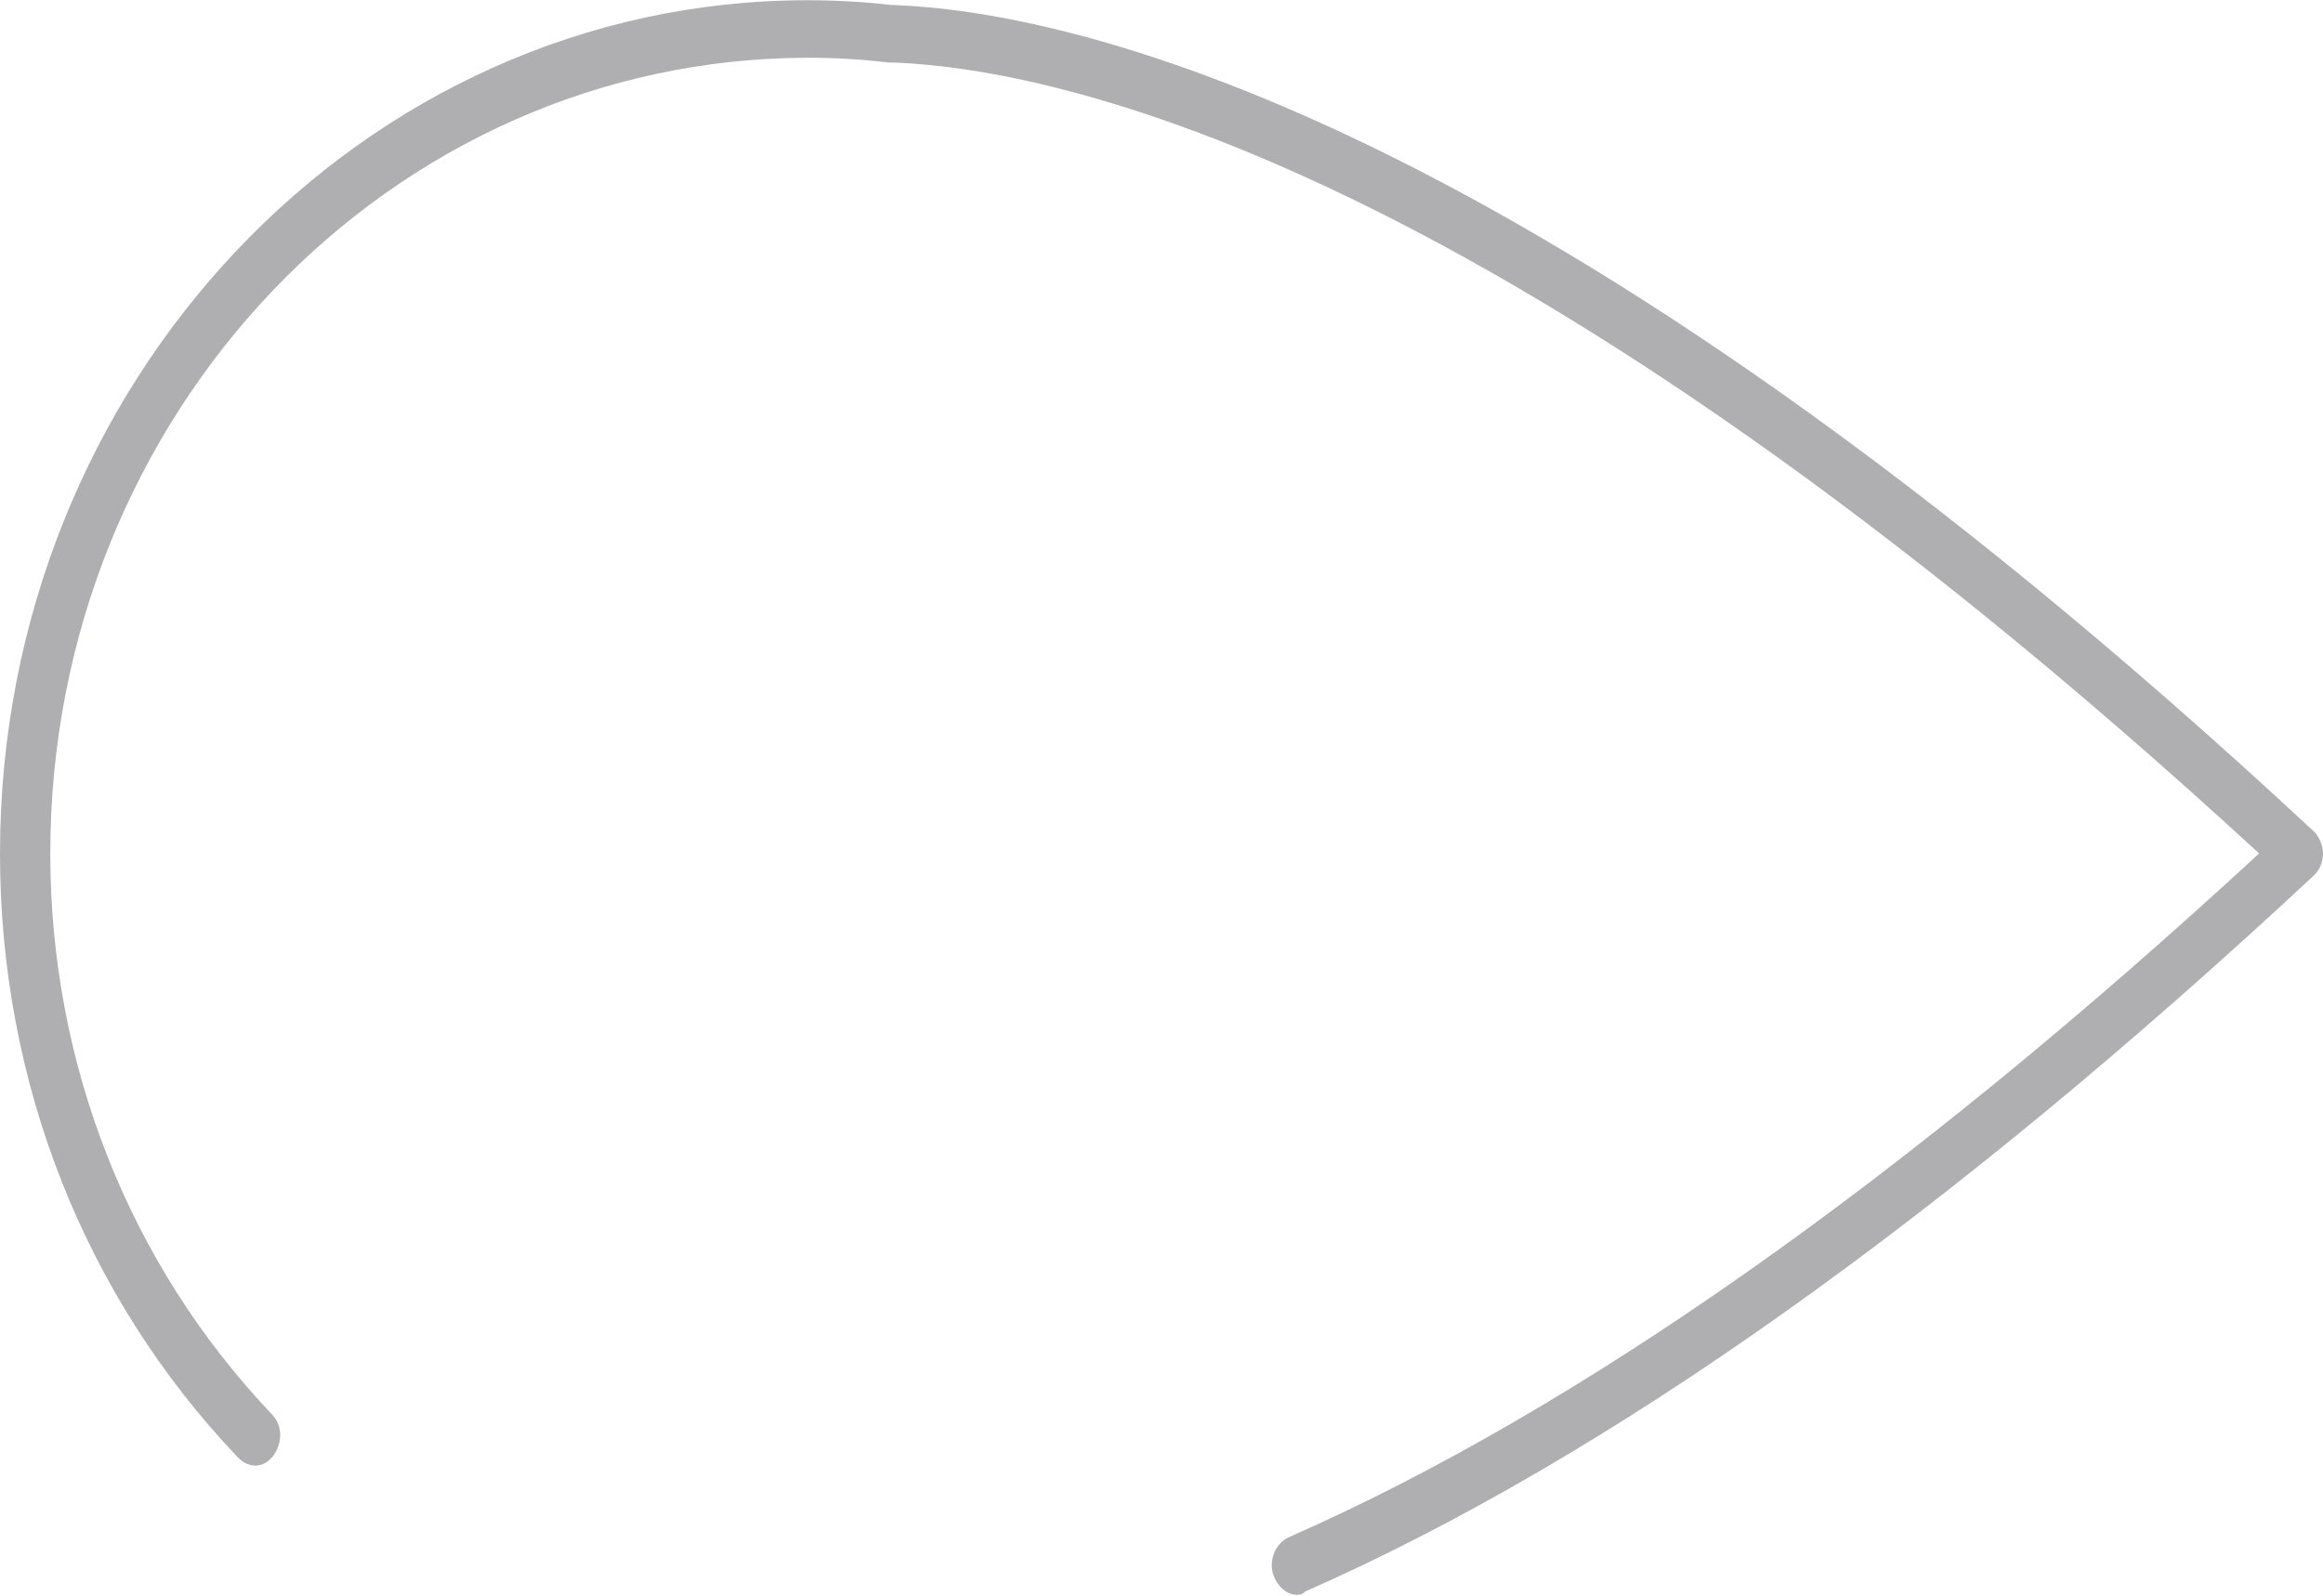
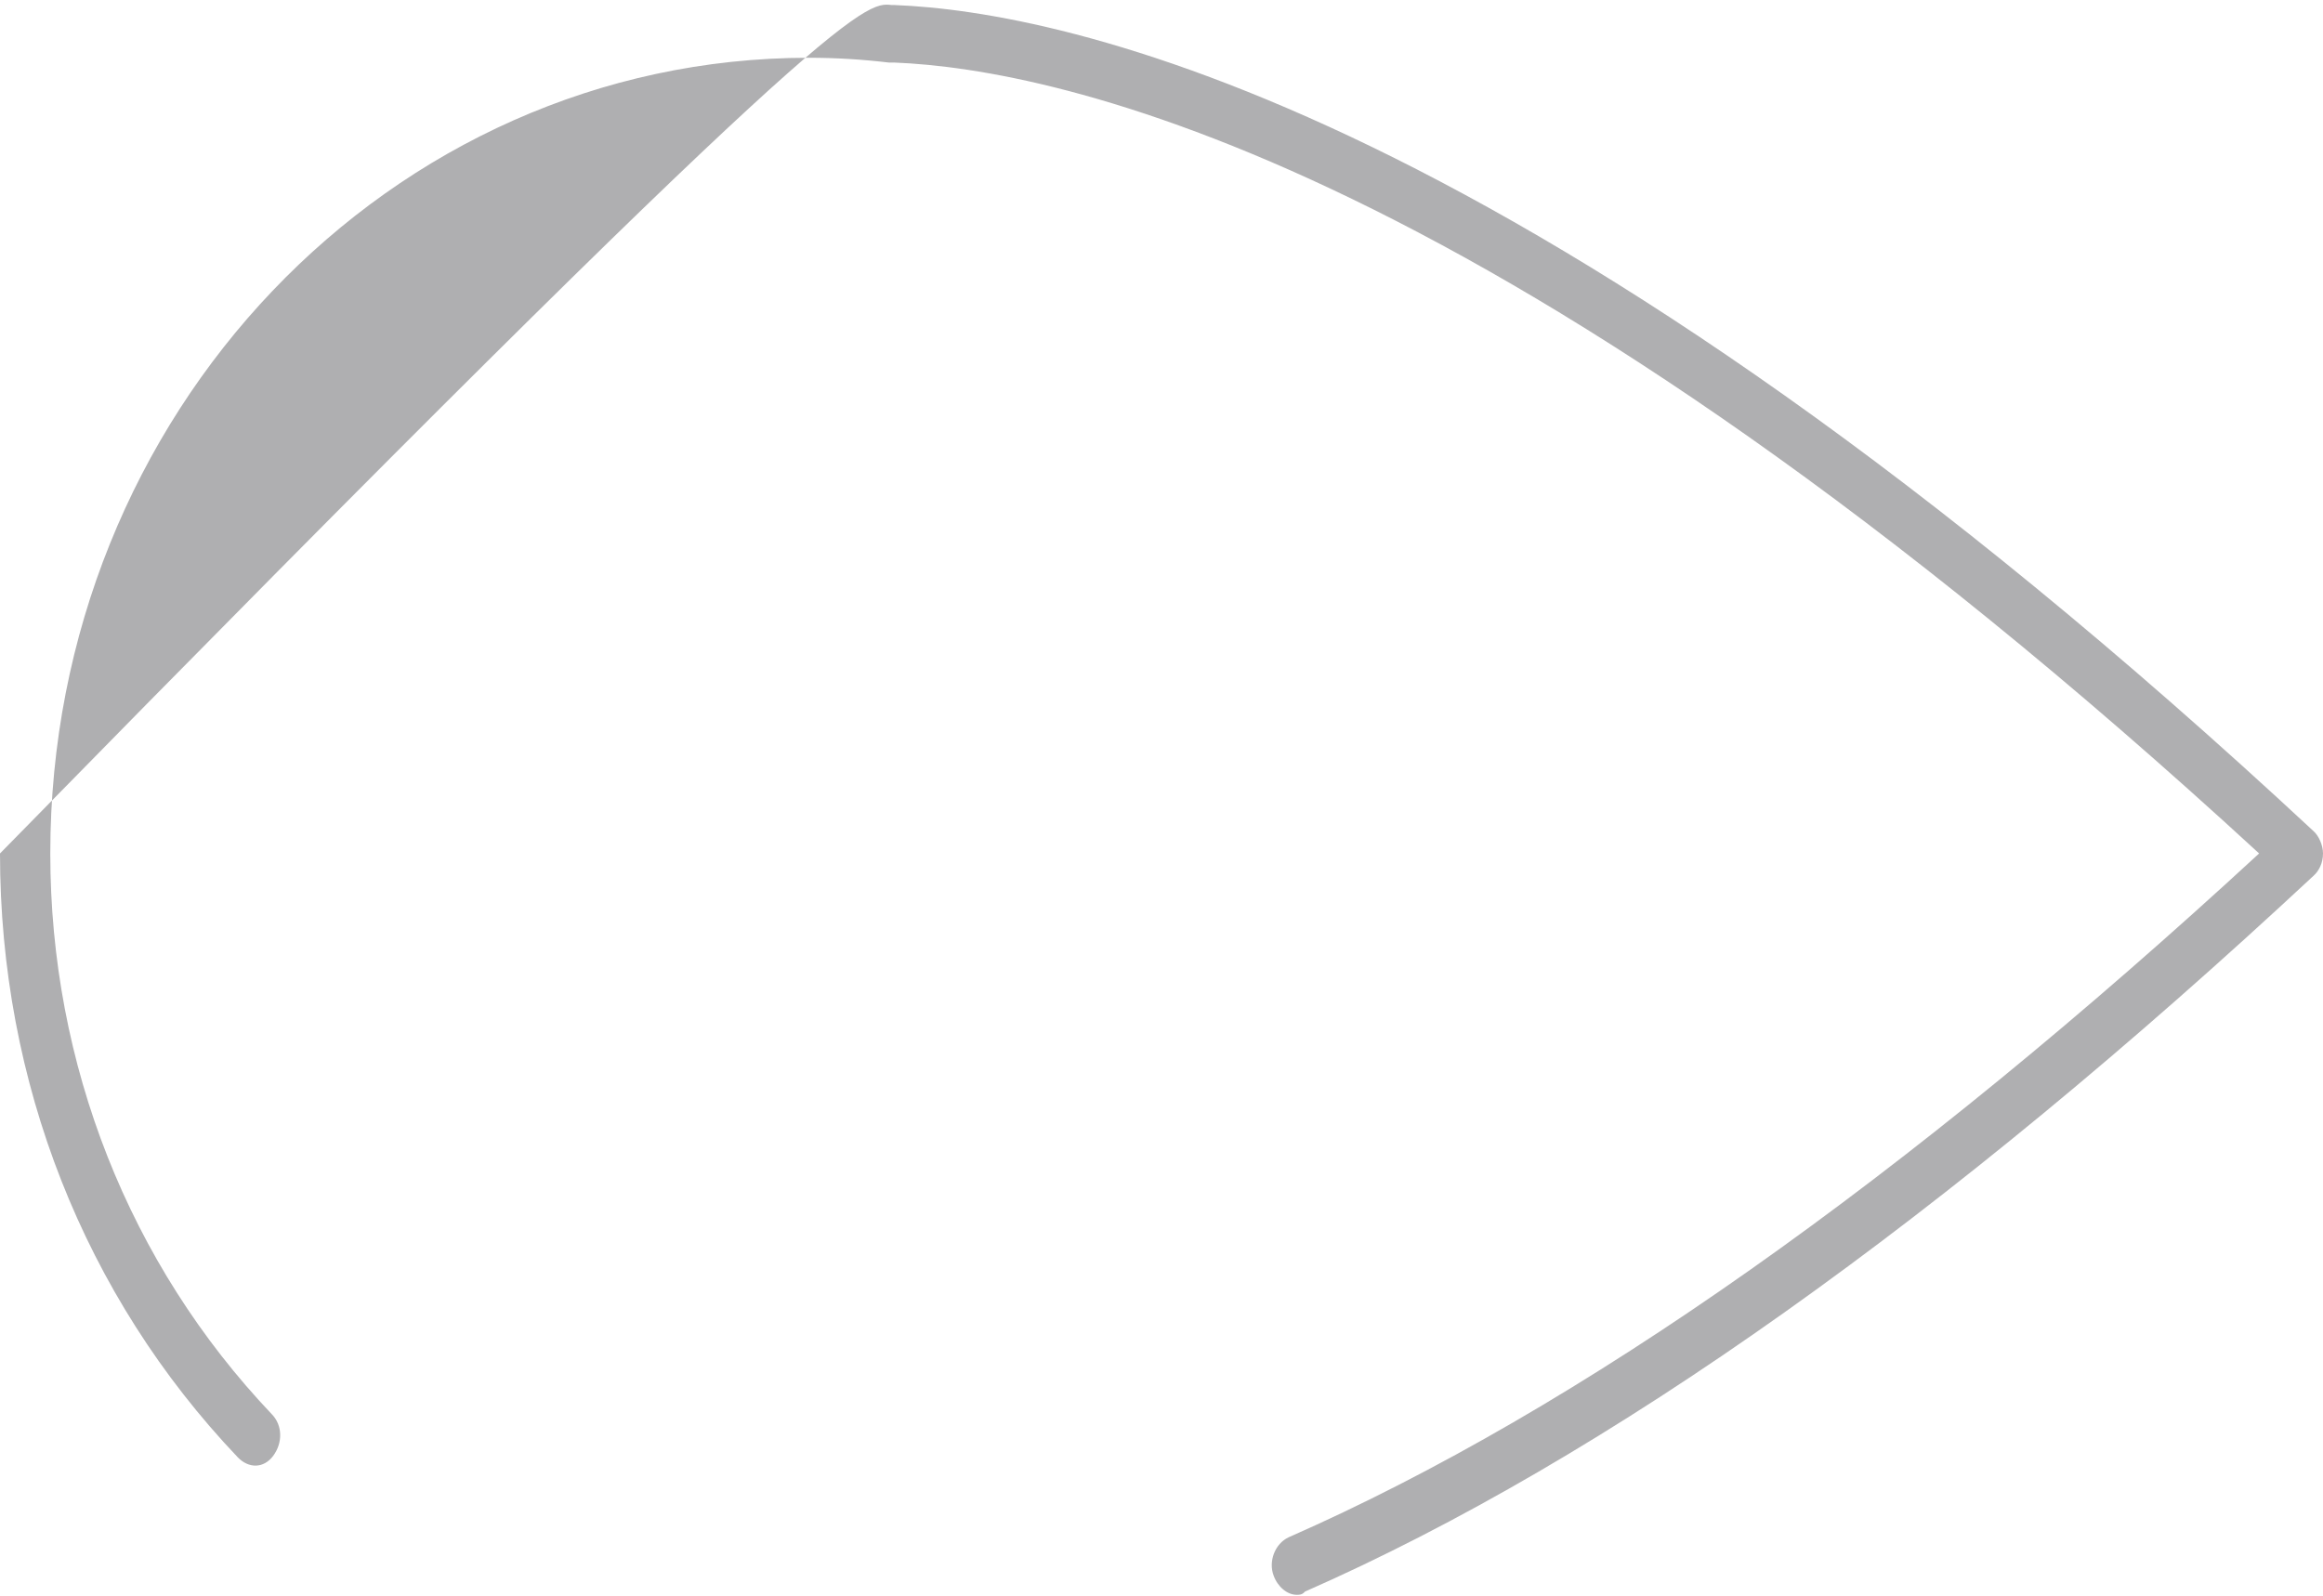
<svg xmlns="http://www.w3.org/2000/svg" width="1381" height="949" viewBox="0 0 1381 949" fill="none">
-   <path d="M770.904 948.32C765.247 948.32 759.59 943.569 757.166 936.919C753.934 928.368 757.974 917.917 766.055 914.117C938.983 838.111 1132.92 701.3 1343.02 507.485C892.923 93.252 626.258 40.998 531.713 37.197H530.905H528.481C512.32 35.297 496.966 34.347 480.805 34.347C231.917 34.347 29.899 246.214 29.899 507.485C29.899 632.895 76.767 751.654 161.615 840.961C168.08 847.612 168.08 858.063 162.423 865.663C156.767 873.264 147.878 873.264 141.413 866.613C50.101 770.656 0 643.346 0 507.485C0 227.213 215.756 0.145 479.997 0.145C496.966 0.145 513.936 1.095 530.097 2.995H531.713C630.298 6.795 909.892 60.949 1375.34 494.184C1378.58 497.034 1381 502.734 1381 507.485C1381 513.185 1378.58 517.936 1375.34 520.786C1157.16 724.102 955.144 867.563 775.752 946.42C774.136 948.32 772.52 948.32 770.904 948.32Z" fill="#AFAFB1" />
+   <path d="M770.904 948.32C765.247 948.32 759.59 943.569 757.166 936.919C753.934 928.368 757.974 917.917 766.055 914.117C938.983 838.111 1132.92 701.3 1343.02 507.485C892.923 93.252 626.258 40.998 531.713 37.197H530.905H528.481C512.32 35.297 496.966 34.347 480.805 34.347C231.917 34.347 29.899 246.214 29.899 507.485C29.899 632.895 76.767 751.654 161.615 840.961C168.08 847.612 168.08 858.063 162.423 865.663C156.767 873.264 147.878 873.264 141.413 866.613C50.101 770.656 0 643.346 0 507.485C496.966 0.145 513.936 1.095 530.097 2.995H531.713C630.298 6.795 909.892 60.949 1375.34 494.184C1378.58 497.034 1381 502.734 1381 507.485C1381 513.185 1378.58 517.936 1375.34 520.786C1157.16 724.102 955.144 867.563 775.752 946.42C774.136 948.32 772.52 948.32 770.904 948.32Z" fill="#AFAFB1" />
</svg>